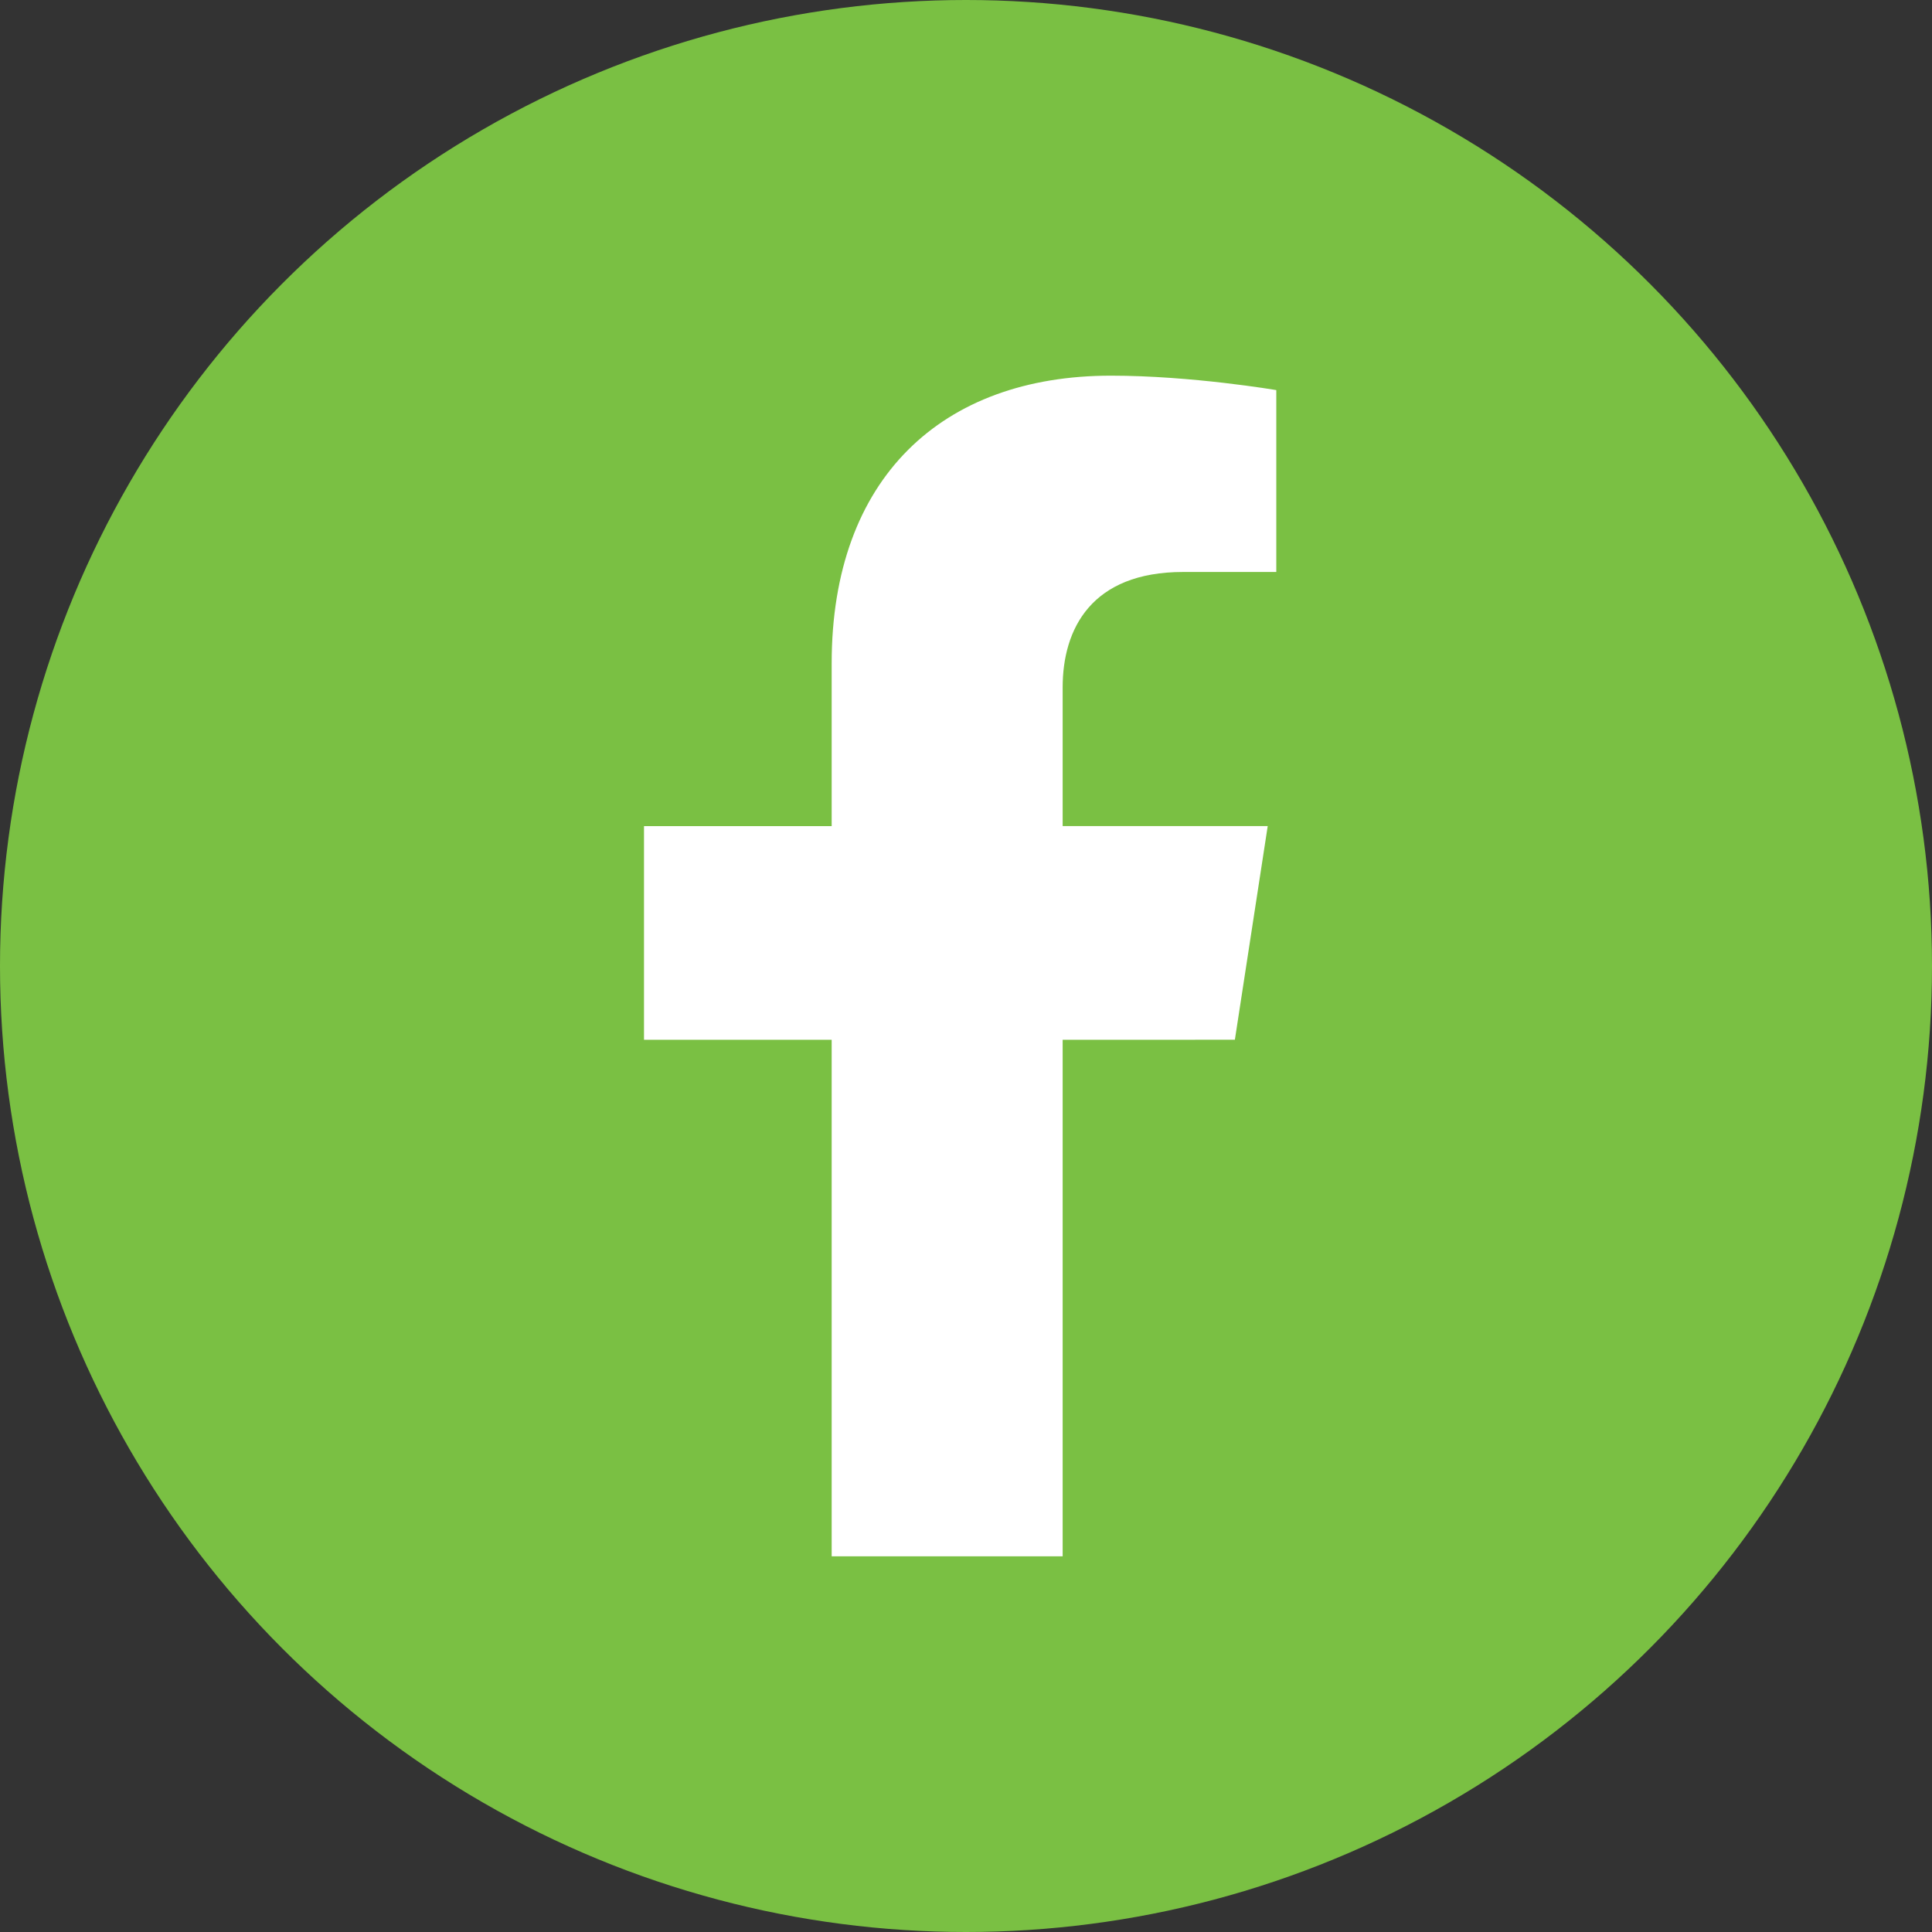
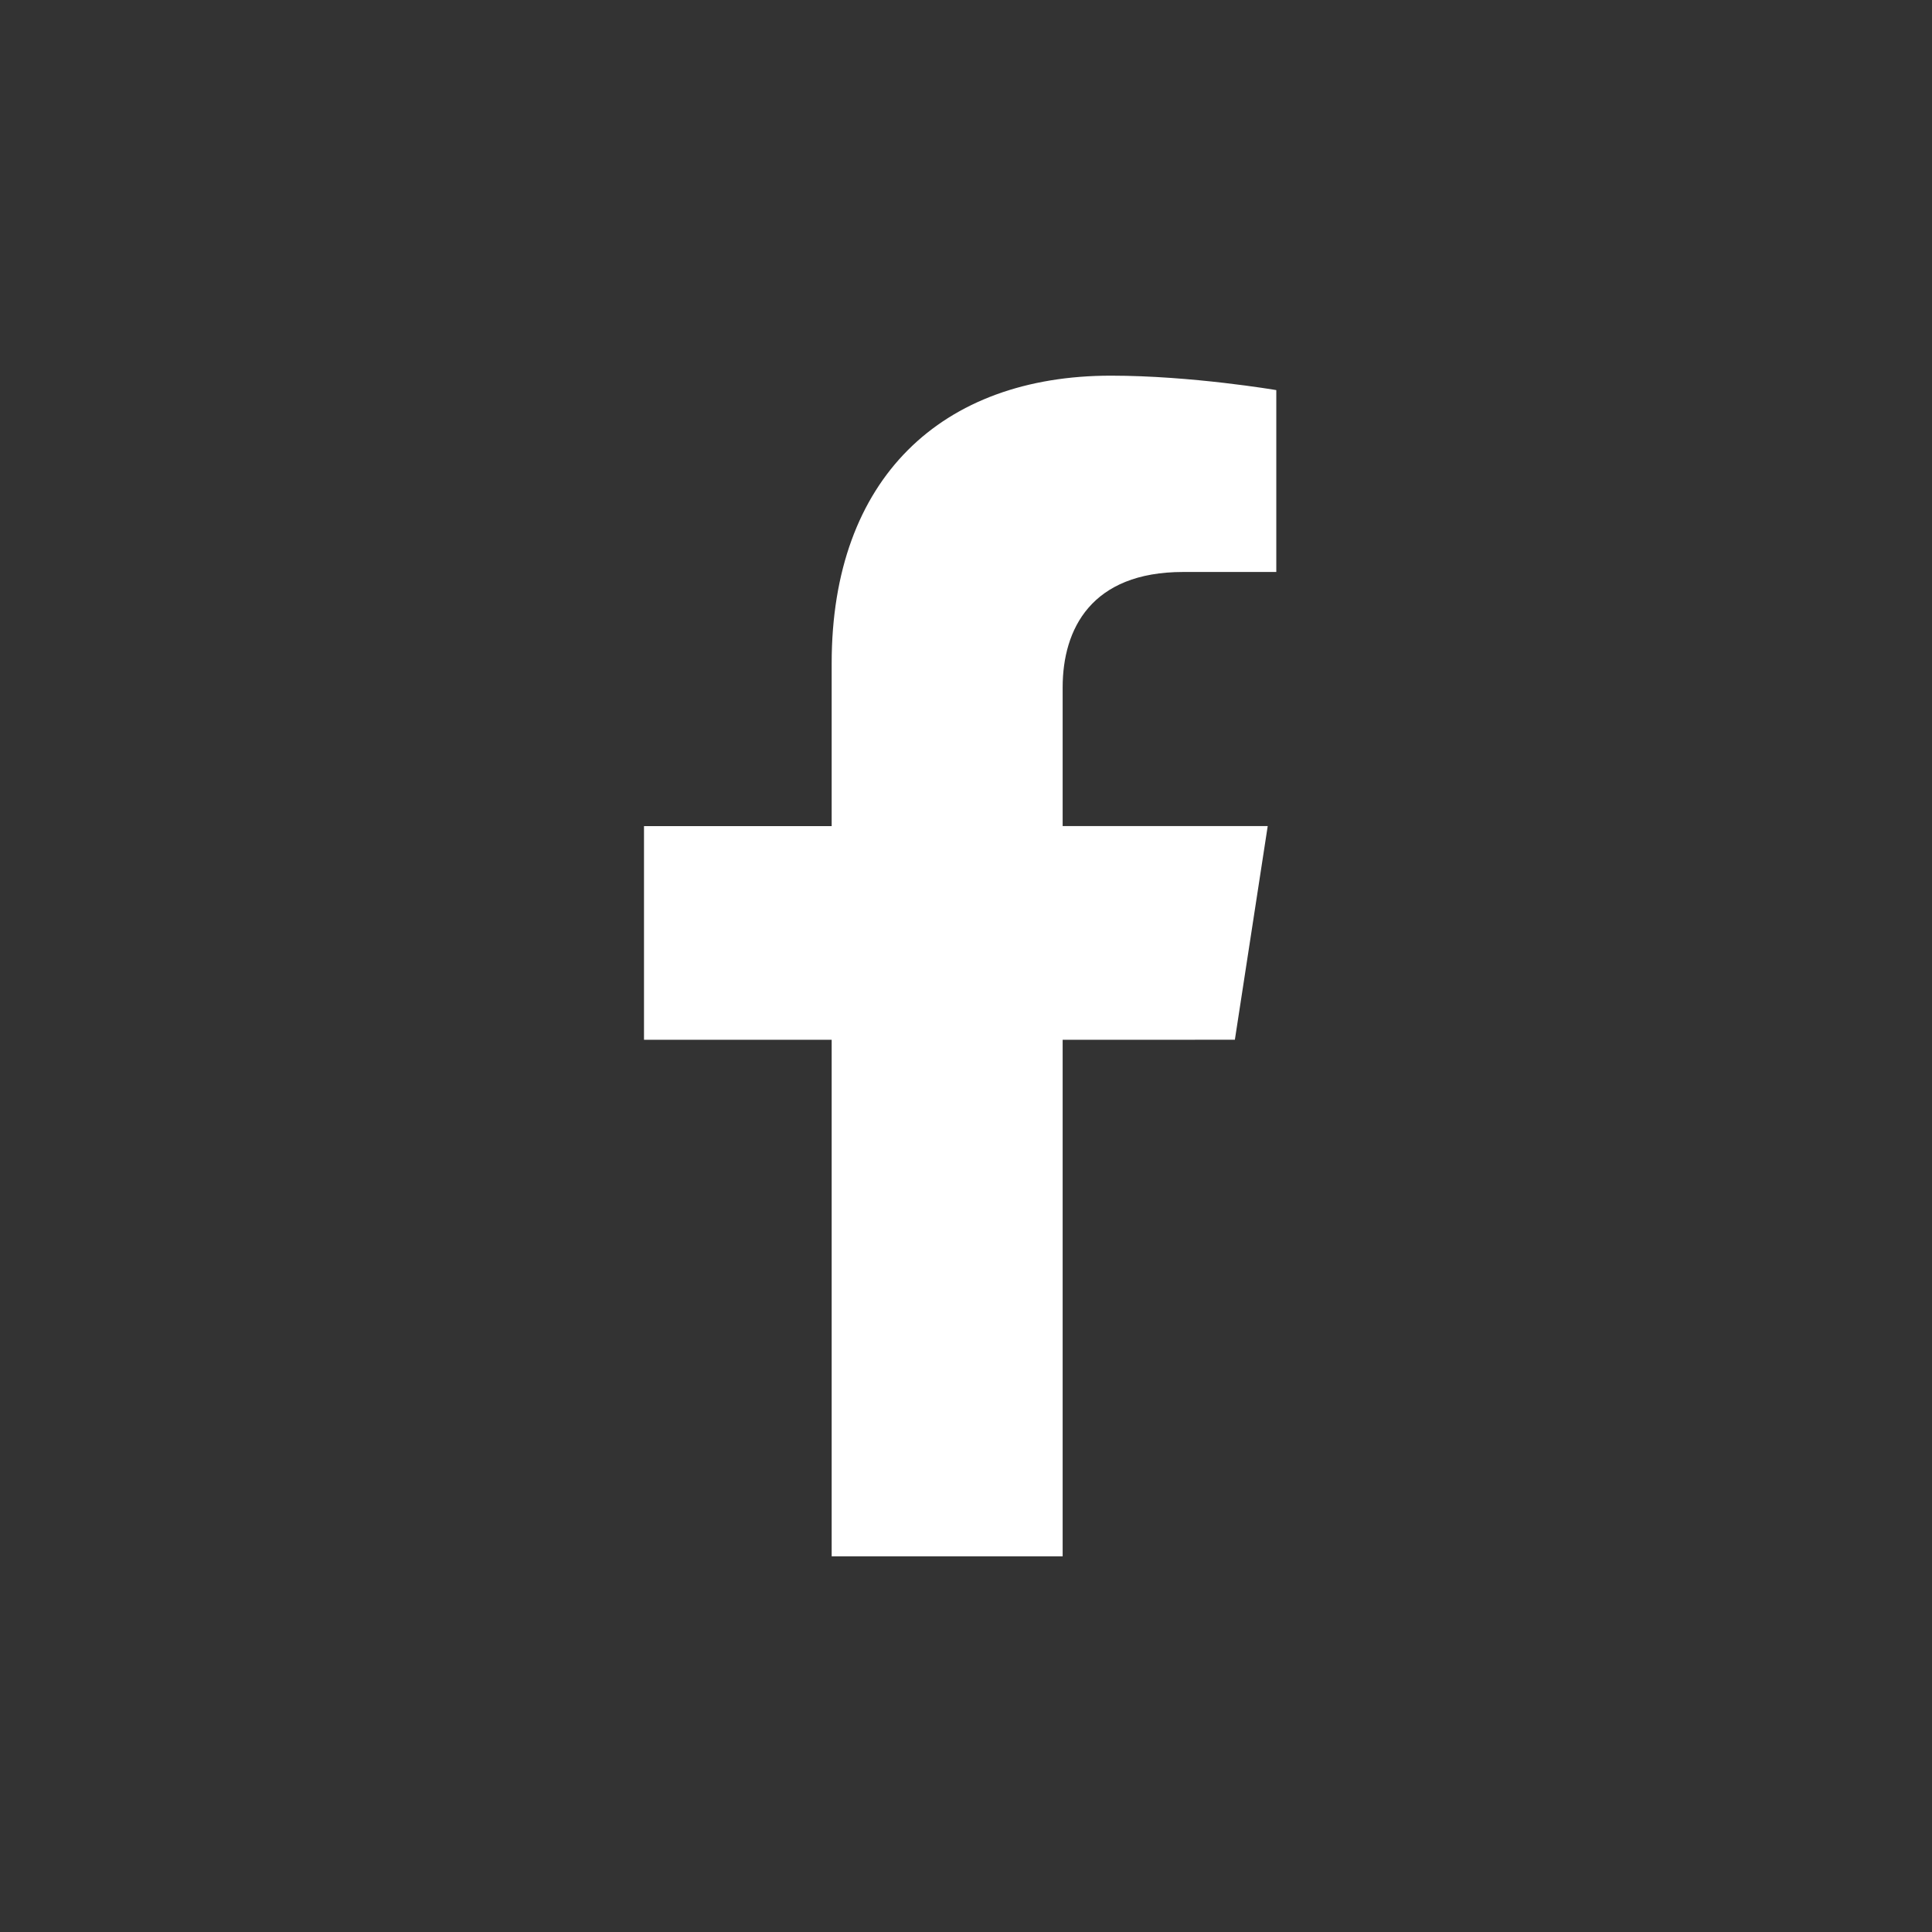
<svg xmlns="http://www.w3.org/2000/svg" width="36" height="36" viewBox="0 0 36 36" fill="none">
  <rect x="0" y="0" width="36" height="36" fill="#333333" stroke="none" />
-   <circle cx="18" cy="18" r="18" fill="#7AC043" />
  <path d="M23.01 19.374L23.622 15.393H19.801V12.809C19.801 11.72 20.335 10.658 22.046 10.658H23.782V7.269C23.782 7.269 22.207 7 20.7 7C17.554 7 15.497 8.907 15.497 12.359V15.394H12V19.375H15.497V29H19.801V19.375L23.01 19.374Z" fill="white" />
</svg>